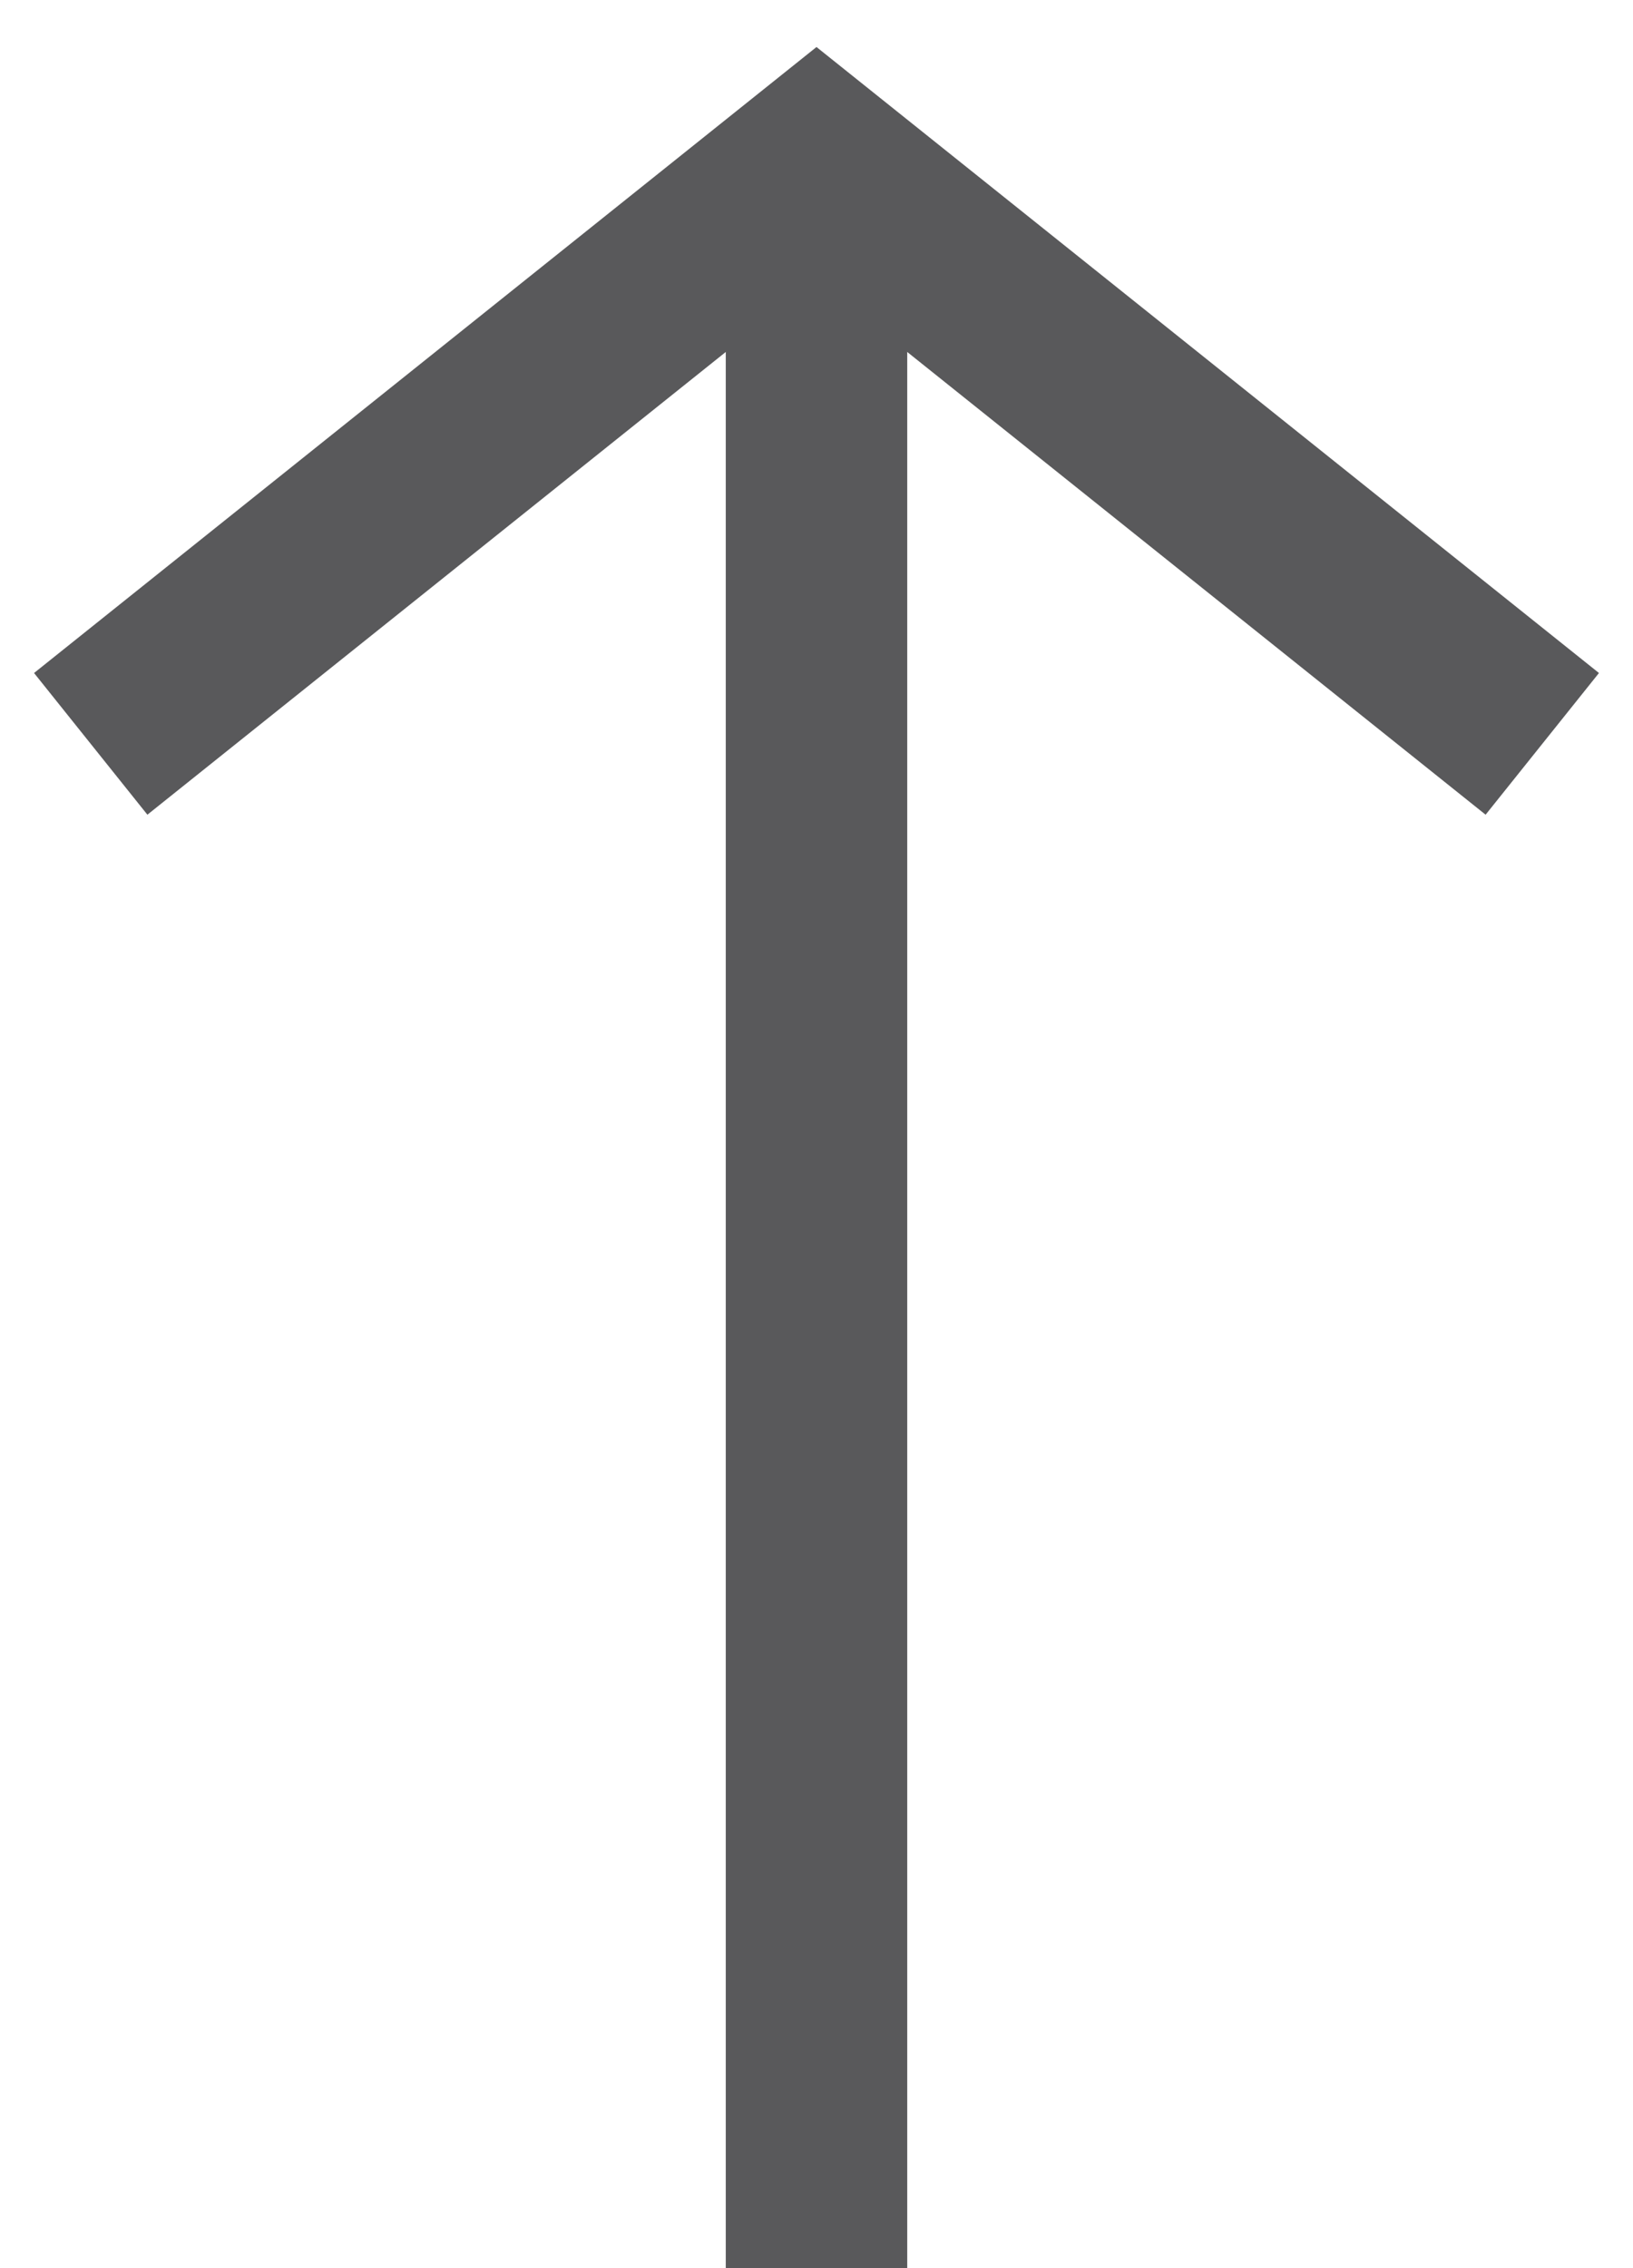
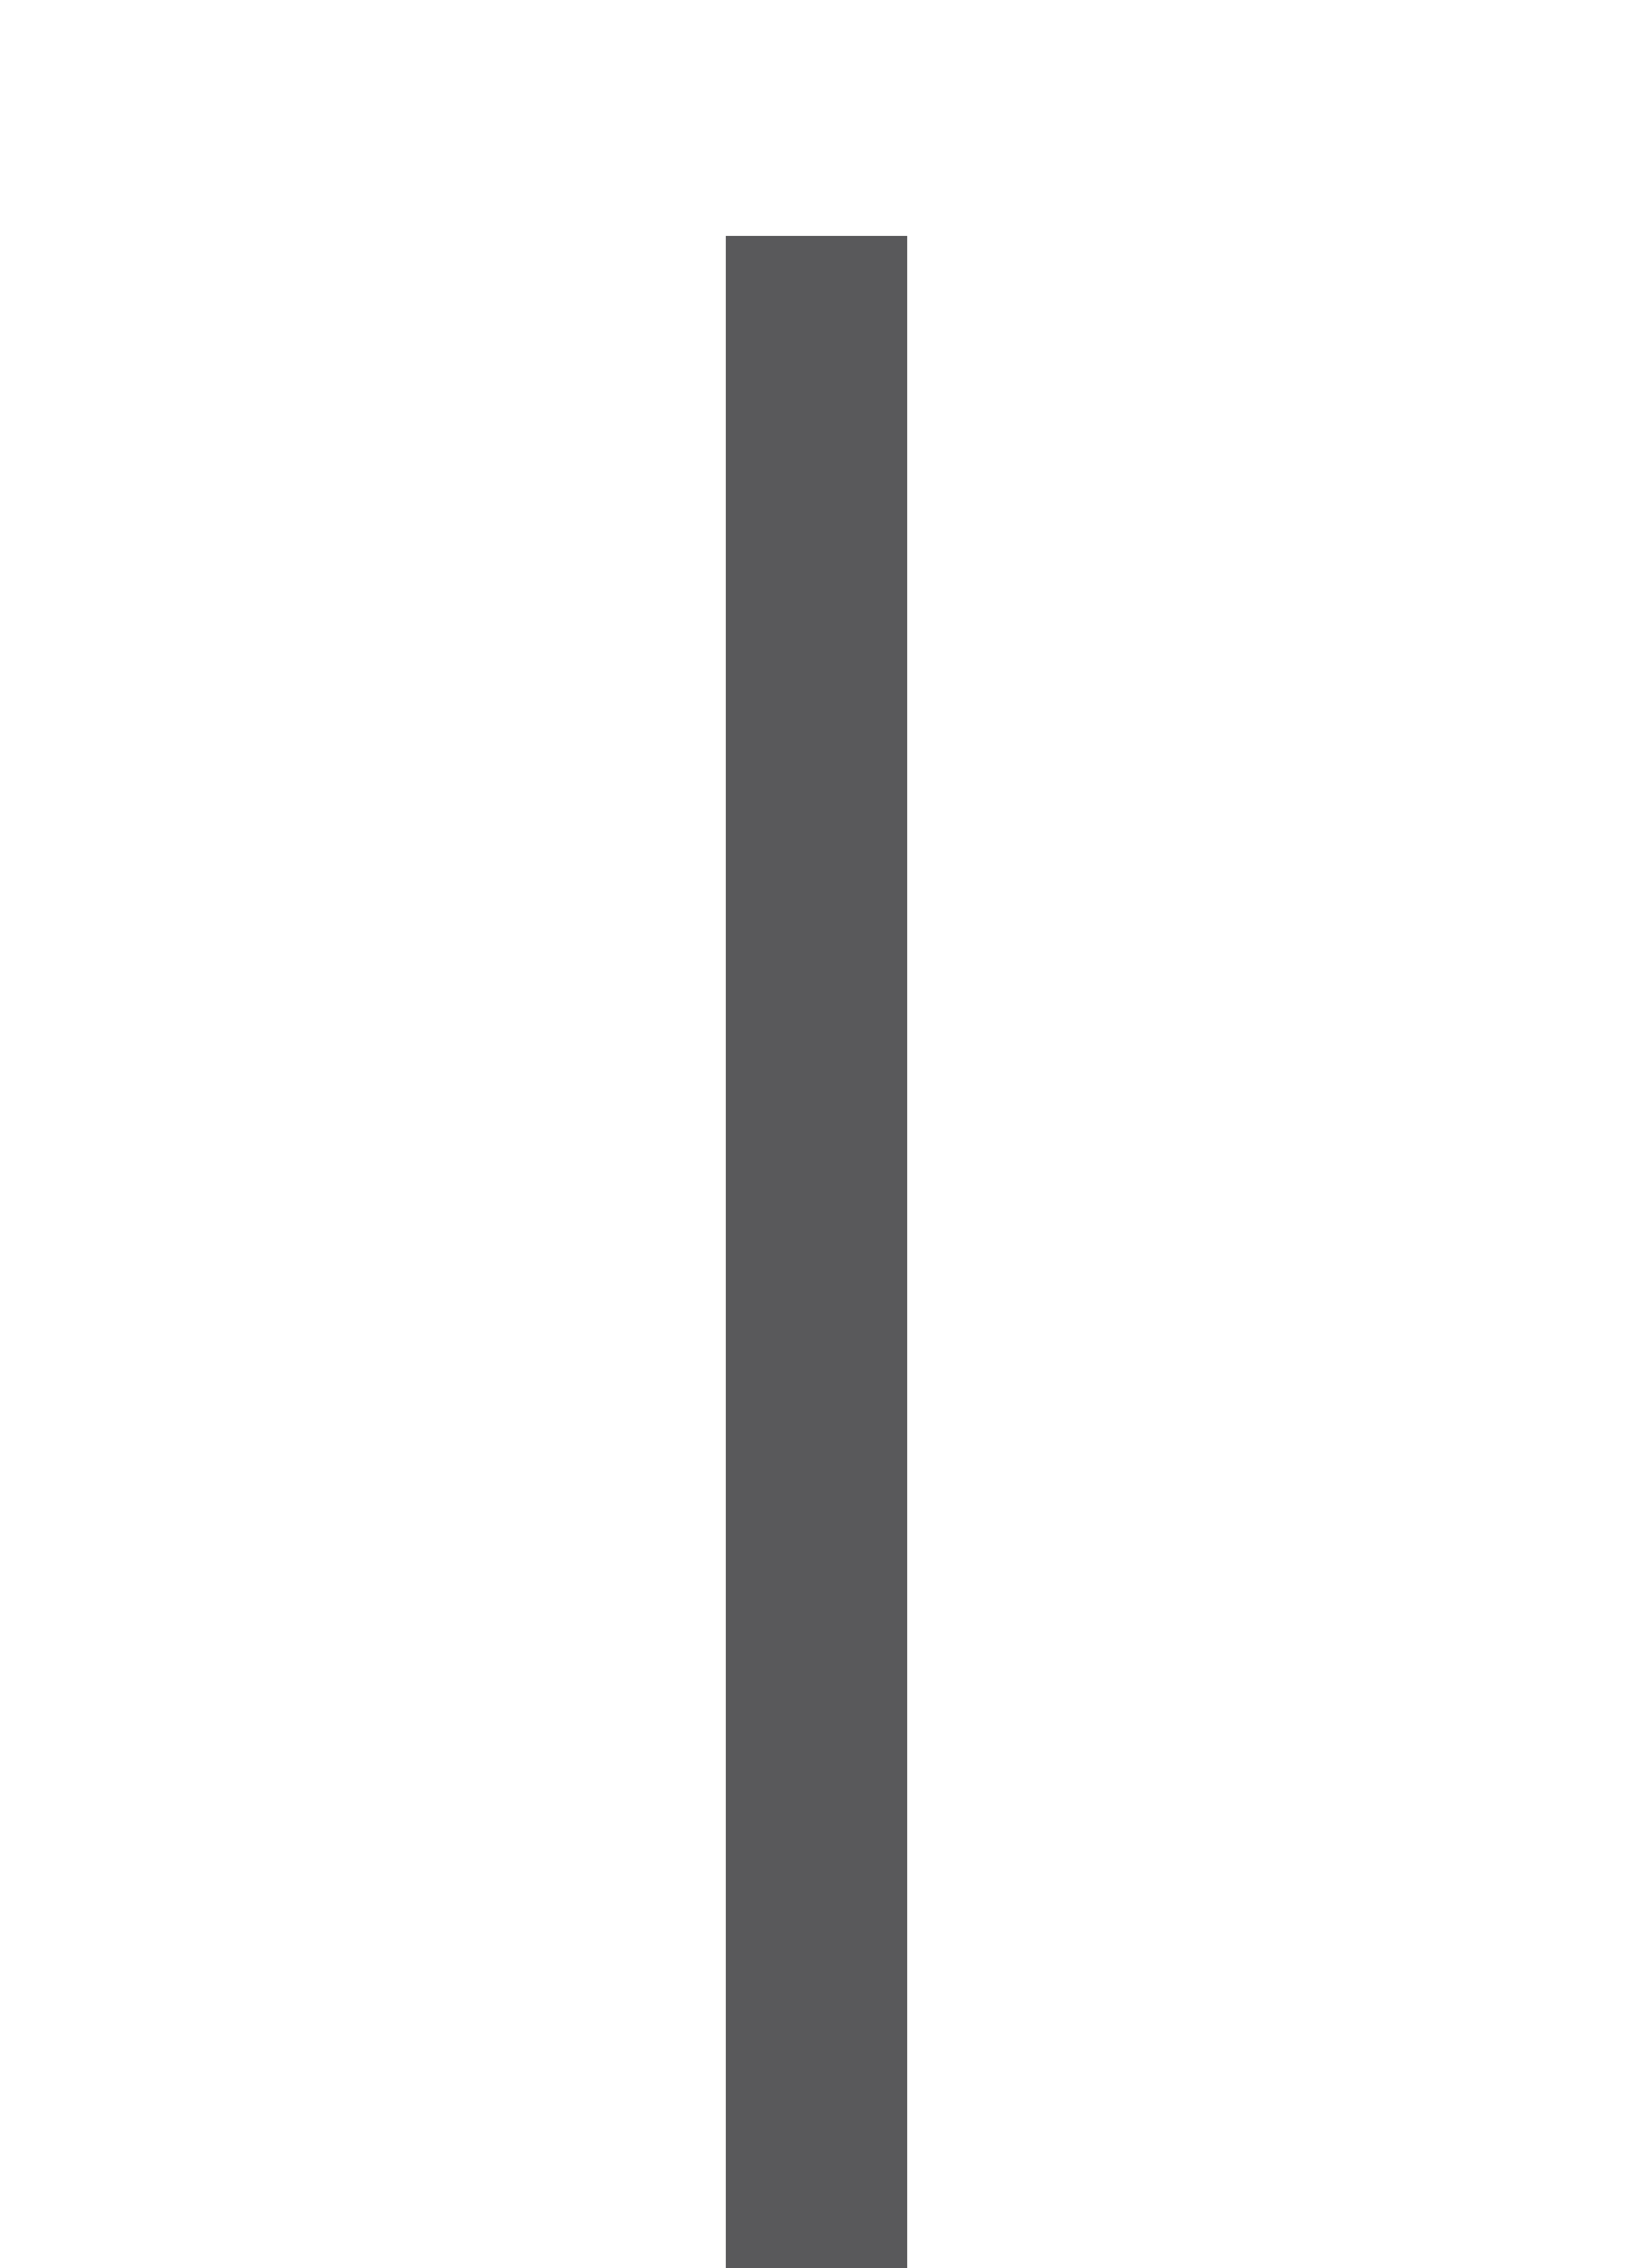
<svg xmlns="http://www.w3.org/2000/svg" width="18" height="25" viewBox="0 0 18 25" fill="none">
  <path d="M9 25L9 2.6" stroke="#59595B" stroke-width="2" />
-   <path d="M17 8.199L9 1.799L1 8.199" stroke="#59595B" stroke-width="2" />
</svg>